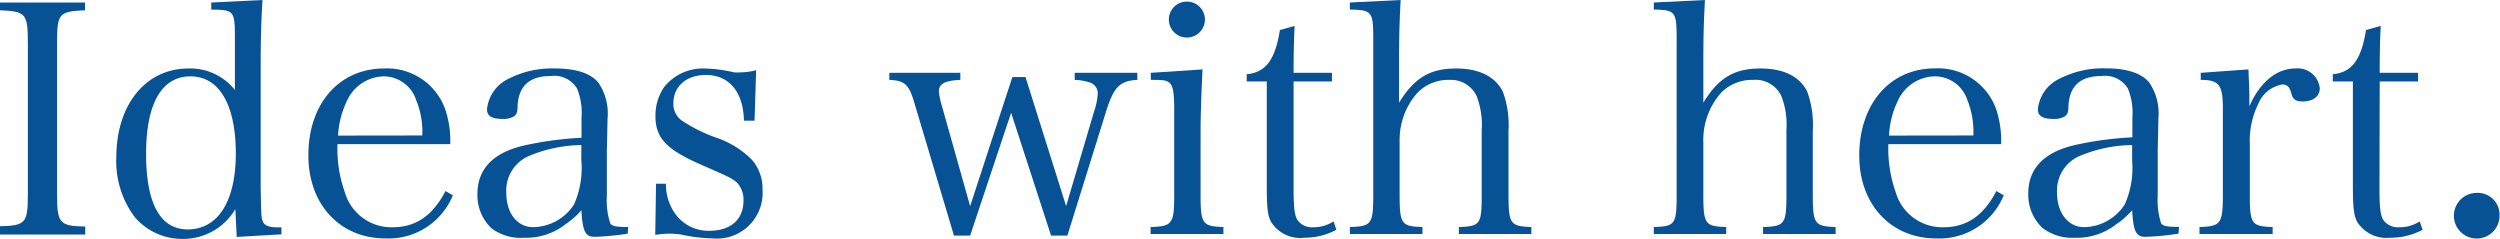
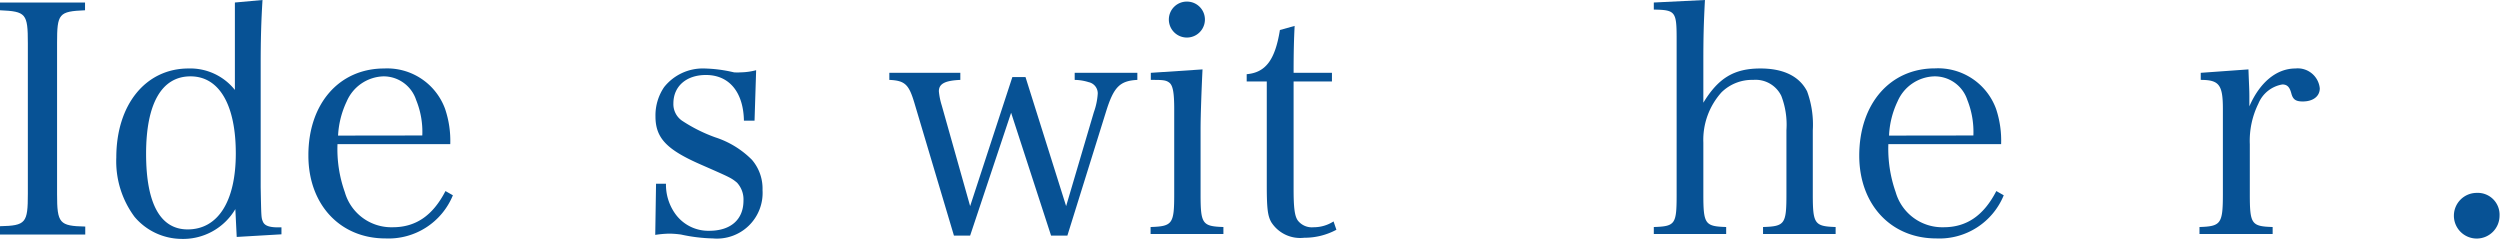
<svg xmlns="http://www.w3.org/2000/svg" viewBox="0 0 219.04 20.92">
  <defs>
    <style>.cls-1{fill:#075295;}</style>
  </defs>
  <title>アセット 3</title>
  <g id="レイヤー_2" data-name="レイヤー 2">
    <g id="レイヤー_1-2" data-name="レイヤー 1">
      <path class="cls-1" d="M0,19.82c2.27-.05,2.44-.28,2.44-2.85V3.78C2.44,1.18,2.27,1,0,.9V.22H7.45V.9C5.15,1,5,1.18,5,3.78V17c0,2.57.2,2.8,2.47,2.85v.7H0Z" />
-       <path class="cls-1" d="M23,0c-.11,1.79-.16,3.42-.16,5.57V16.41c.05,2.63.05,2.66.19,3s.51.51,1.32.51h.31v.61l-3.92.23-.12-2.44a5.31,5.31,0,0,1-4.76,2.61A5.43,5.43,0,0,1,11.79,19a8.15,8.15,0,0,1-1.6-5.2C10.19,9.16,12.77,6,16.52,6a5,5,0,0,1,4.06,1.88V3.64c0-2.72,0-2.77-2.07-2.8V.22ZM16.69,6.69c-2.52,0-3.89,2.38-3.89,6.78s1.26,6.63,3.64,6.63c2.66,0,4.22-2.46,4.22-6.66S19.24,6.69,16.69,6.69Z" />
+       <path class="cls-1" d="M23,0c-.11,1.79-.16,3.42-.16,5.57V16.41c.05,2.63.05,2.66.19,3s.51.51,1.32.51h.31v.61l-3.92.23-.12-2.44a5.31,5.31,0,0,1-4.76,2.61A5.43,5.43,0,0,1,11.79,19a8.15,8.15,0,0,1-1.6-5.2C10.19,9.16,12.77,6,16.52,6a5,5,0,0,1,4.06,1.88V3.64V.22ZM16.69,6.69c-2.52,0-3.89,2.38-3.89,6.78s1.26,6.63,3.64,6.63c2.66,0,4.22-2.46,4.22-6.66S19.24,6.69,16.69,6.69Z" />
      <path class="cls-1" d="M29.57,12.63a11.22,11.22,0,0,0,.64,4.2,4.24,4.24,0,0,0,4.2,3.08c2,0,3.5-1,4.62-3.17l.65.37a6.09,6.09,0,0,1-5.91,3.78c-4,0-6.75-3-6.75-7.25C27,9.1,29.71,6,33.66,6A5.4,5.4,0,0,1,39,9.55a8.72,8.72,0,0,1,.45,3.08ZM37,11.87a7.36,7.36,0,0,0-.54-3.11A3,3,0,0,0,33.6,6.69a3.62,3.62,0,0,0-3.22,2.19,7.86,7.86,0,0,0-.76,3Z" />
-       <path class="cls-1" d="M55,20.47a23.22,23.22,0,0,1-2.88.28c-.84,0-1.07-.45-1.18-2.33a6.87,6.87,0,0,1-1.37,1.21,5.56,5.56,0,0,1-3.64,1.2A4.25,4.25,0,0,1,43.06,20a4,4,0,0,1-1.23-3c0-2.22,1.4-3.64,4.12-4.26a30.24,30.24,0,0,1,5-.67V10.3a5.62,5.62,0,0,0-.39-2.54,2.33,2.33,0,0,0-2.3-1.1c-1.84,0-2.8.84-2.91,2.58,0,.59-.08.78-.31.95a1.79,1.79,0,0,1-1,.23c-.95,0-1.37-.26-1.37-.84a3.32,3.32,0,0,1,1.91-2.69A8.35,8.35,0,0,1,48.66,6c1.8,0,3.08.42,3.76,1.23a4.79,4.79,0,0,1,.81,3.17c0,.08,0,.08-.06,2.83l0,2.66,0,1.28a6.56,6.56,0,0,0,.3,2.41c.17.23.51.31,1.57.31Zm-4.06-7.76a12.25,12.25,0,0,0-4.7,1,3.3,3.3,0,0,0-1.88,3.19c0,1.77.95,3,2.35,3a4.31,4.31,0,0,0,3.59-2A7.87,7.87,0,0,0,50.93,14Z" />
      <path class="cls-1" d="M57.48,16.1h.87a4.39,4.39,0,0,0,.79,2.6,3.56,3.56,0,0,0,3,1.52c1.9,0,3-1,3-2.64A2.16,2.16,0,0,0,64.57,16c-.51-.42-.59-.45-3.14-1.57-3-1.31-4-2.32-4-4.23a4.39,4.39,0,0,1,.76-2.57A4.33,4.33,0,0,1,61.71,6a12.33,12.33,0,0,1,2.6.34,4.84,4.84,0,0,0,.59,0,5.66,5.66,0,0,0,1.35-.19l-.14,4.42h-.93c-.05-2.49-1.28-4-3.33-4-1.73,0-2.85,1-2.85,2.49a1.76,1.76,0,0,0,.75,1.51,13.65,13.65,0,0,0,2.91,1.46A8,8,0,0,1,65.88,14a3.87,3.87,0,0,1,.93,2.66,4,4,0,0,1-4.34,4.23,14.4,14.4,0,0,1-2.8-.34,8.27,8.27,0,0,0-1-.08,9,9,0,0,0-1.26.11Z" />
      <path class="cls-1" d="M85,20.64H83.58L80.11,9c-.48-1.6-.82-1.94-2.19-2V6.38h6.22V7c-1.35.06-1.88.34-1.88,1a6,6,0,0,0,.25,1.23L85,18.06l3.7-11.31h1.15l3.56,11.31,2.43-8.23a5.89,5.89,0,0,0,.34-1.63,1,1,0,0,0-.79-1A4.24,4.24,0,0,0,94.16,7V6.38h5.49V7c-1.54.08-2.07.62-2.74,2.77L93.52,20.64H92.09L88.59,9.88Z" />
      <path class="cls-1" d="M105.36,6.08c-.08,1.62-.17,4.06-.17,5.23V17c0,2.61.14,2.83,2,2.89v.61h-6.38v-.61c1.93-.06,2.07-.28,2.07-2.89V9.55c0-1.4-.11-2.05-.42-2.3S101.81,7,100.83,7V6.38ZM104,.14a1.57,1.57,0,0,1,1.57,1.57,1.58,1.58,0,1,1-3.16,0A1.57,1.57,0,0,1,104,.14Z" />
      <path class="cls-1" d="M113.34,16.55c0,1.65.09,2.38.37,2.77a1.55,1.55,0,0,0,1.37.59,3.21,3.21,0,0,0,1.76-.51l.25.73a5.89,5.89,0,0,1-2.82.7,3,3,0,0,1-2.89-1.37c-.31-.56-.39-1.18-.39-3.25V7.14h-1.76V6.5c1.65-.14,2.49-1.24,2.91-3.87l1.29-.36c-.06,1.2-.09,2.27-.09,4.11h3.36v.76h-3.36Z" />
-       <path class="cls-1" d="M122.58,9c1.32-2.16,2.69-3,5-3,2,0,3.41.7,4.08,2a8.45,8.45,0,0,1,.51,3.41V17c0,2.61.14,2.83,2,2.89v.61h-6.35v-.61c1.9-.06,2-.25,2-2.89V11.4a7,7,0,0,0-.45-3A2.49,2.49,0,0,0,127,7a3.77,3.77,0,0,0-2.77,1.09,6.2,6.2,0,0,0-1.32,2.3,6.46,6.46,0,0,0-.28,2.1V17c0,2.64.14,2.83,2,2.89v.61h-6.36v-.61c1.91-.06,2.05-.25,2.05-2.89V3.39c0-2.38-.12-2.52-2.05-2.55V.22L122.72,0c-.11,2.13-.14,3.16-.14,5.6Z" />
      <path class="cls-1" d="M149.24,9c1.31-2.16,2.69-3,5-3,2.05,0,3.42.7,4.09,2a8.48,8.48,0,0,1,.5,3.41V17c0,2.61.14,2.83,2,2.89v.61h-6.36v-.61c1.91-.06,2.05-.25,2.05-2.89V11.4a7,7,0,0,0-.45-3A2.5,2.5,0,0,0,153.61,7a3.81,3.81,0,0,0-2.78,1.09,6.23,6.23,0,0,0-1.59,4.4V17c0,2.64.14,2.83,2,2.89v.61H144.9v-.61c1.9-.06,2-.25,2-2.89V3.39c0-2.38-.11-2.52-2-2.55V.22L149.38,0c-.11,2.13-.14,3.16-.14,5.6Z" />
      <path class="cls-1" d="M165.45,12.63a11.43,11.43,0,0,0,.64,4.2,4.25,4.25,0,0,0,4.2,3.08c2,0,3.5-1,4.62-3.17l.65.37a6.09,6.09,0,0,1-5.91,3.78c-4,0-6.75-3-6.75-7.25,0-4.54,2.69-7.65,6.64-7.65a5.41,5.41,0,0,1,5.35,3.56,8.77,8.77,0,0,1,.44,3.08Zm7.45-.76a7.54,7.54,0,0,0-.53-3.11,3,3,0,0,0-2.89-2.07,3.62,3.62,0,0,0-3.22,2.19,7.7,7.7,0,0,0-.75,3Z" />
-       <path class="cls-1" d="M190.87,20.47a23.22,23.22,0,0,1-2.88.28c-.84,0-1.07-.45-1.18-2.33a6.87,6.87,0,0,1-1.37,1.21,5.56,5.56,0,0,1-3.64,1.2,4.27,4.27,0,0,1-2.86-.87,4,4,0,0,1-1.23-3c0-2.22,1.4-3.64,4.12-4.26a30.24,30.24,0,0,1,5-.67V10.3a5.62,5.62,0,0,0-.39-2.54,2.33,2.33,0,0,0-2.3-1.1c-1.84,0-2.8.84-2.91,2.58,0,.59-.08.78-.31.95a1.79,1.79,0,0,1-1,.23c-.95,0-1.37-.26-1.37-.84a3.32,3.32,0,0,1,1.91-2.69,8.35,8.35,0,0,1,4.08-.9c1.8,0,3.08.42,3.76,1.23a4.79,4.79,0,0,1,.81,3.17c0,.08,0,.08-.06,2.83l0,2.66,0,1.28a6.56,6.56,0,0,0,.3,2.41c.17.23.51.31,1.57.31Zm-4.06-7.76a12.25,12.25,0,0,0-4.7,1,3.3,3.3,0,0,0-1.88,3.19c0,1.77,1,3,2.35,3a4.31,4.31,0,0,0,3.59-2,7.87,7.87,0,0,0,.64-3.81Z" />
      <path class="cls-1" d="M197,6.08c.05,1.4.08,1.76.08,2.35v.89C198,7.2,199.47,6,201.12,6a1.94,1.94,0,0,1,2.13,1.74c0,.7-.59,1.15-1.49,1.15-.61,0-.86-.17-1-.7s-.34-.79-.79-.79a2.77,2.77,0,0,0-2.1,1.68,7.35,7.35,0,0,0-.75,3.56V17c0,2.64.14,2.83,2,2.89v.61h-6.41v-.61c1.88-.06,2.05-.28,2.05-2.89V9.52c0-2.1-.34-2.52-1.94-2.52V6.38Z" />
-       <path class="cls-1" d="M208.48,16.55c0,1.65.09,2.38.37,2.77a1.57,1.57,0,0,0,1.37.59A3.19,3.19,0,0,0,212,19.4l.26.73a5.93,5.93,0,0,1-2.83.7,3.05,3.05,0,0,1-2.89-1.37c-.3-.56-.39-1.18-.39-3.25V7.14h-1.76V6.5c1.65-.14,2.49-1.24,2.91-3.87l1.29-.36c-.06,1.2-.09,2.27-.09,4.11h3.36v.76h-3.36Z" />
      <path class="cls-1" d="M219,18.9a2,2,0,1,1-2-2A1.91,1.91,0,0,1,219,18.9Z" />
    </g>
  </g>
</svg>